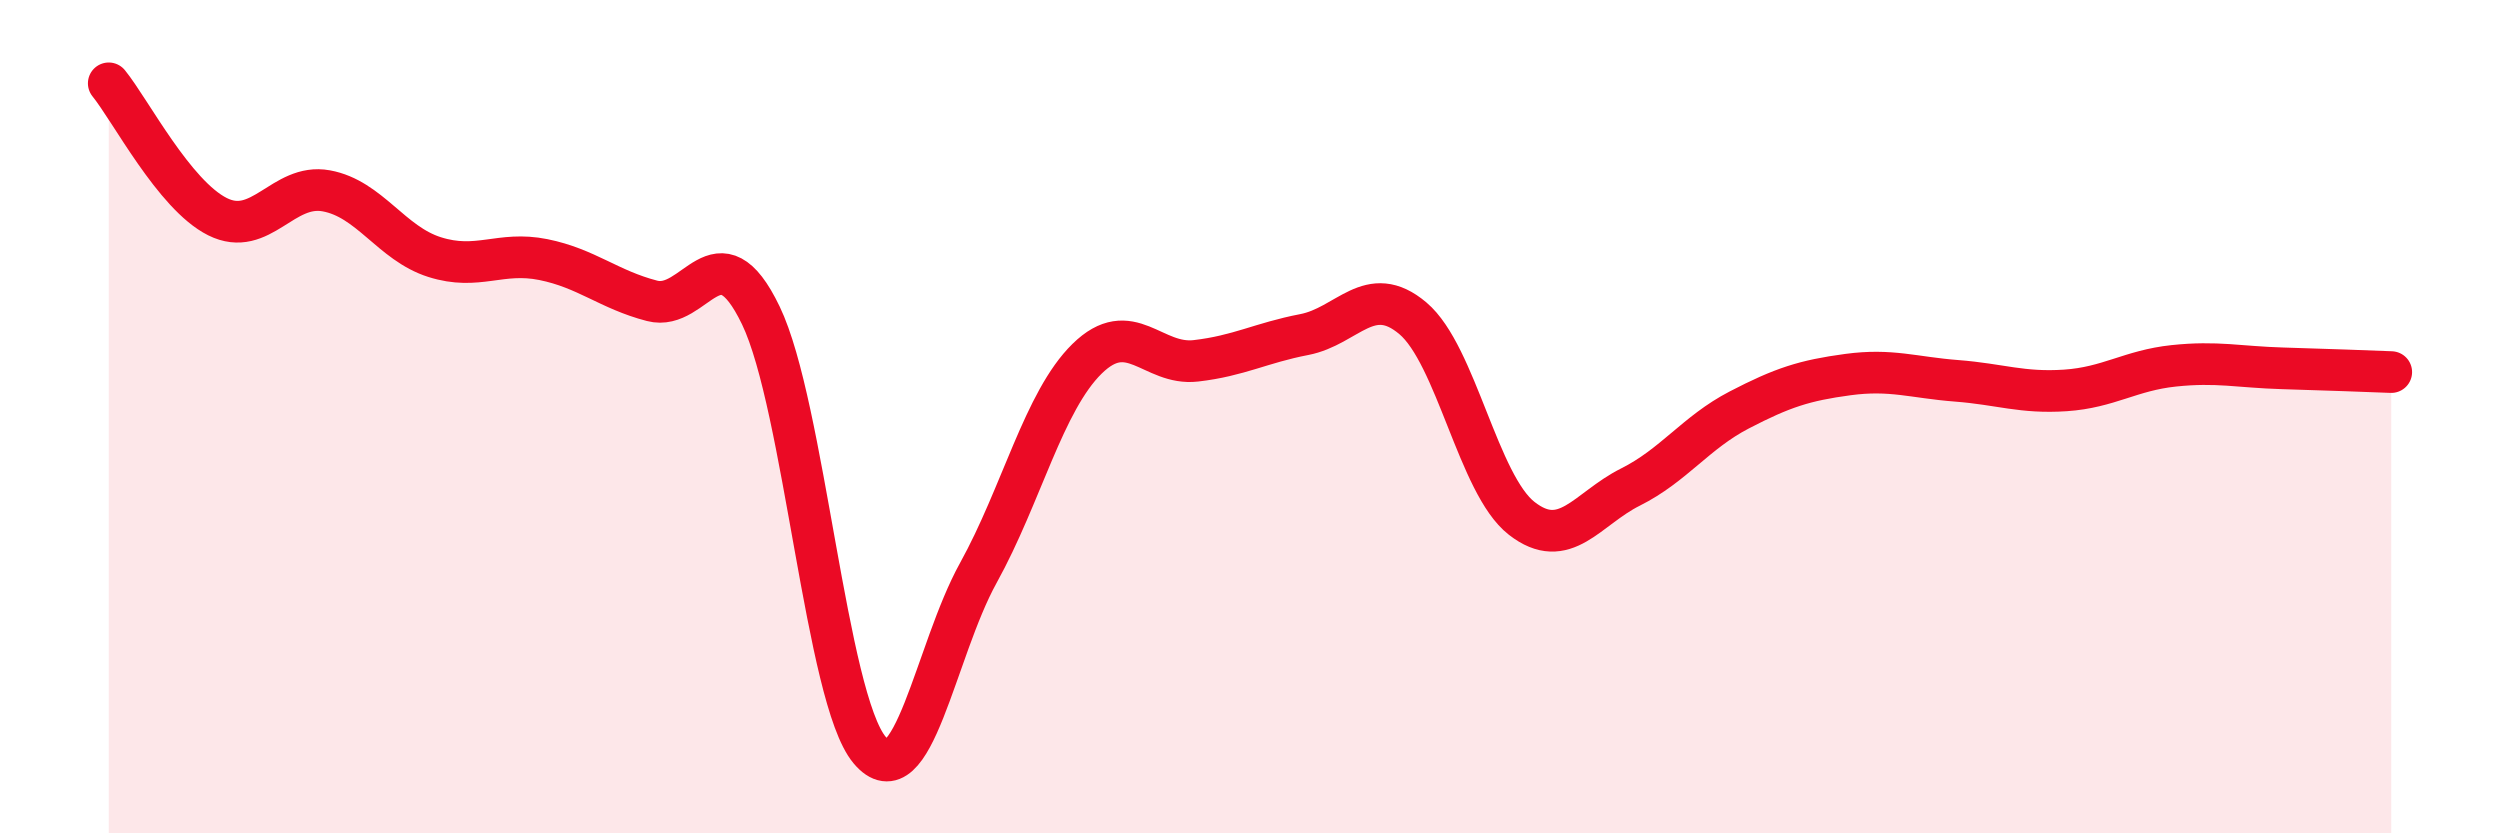
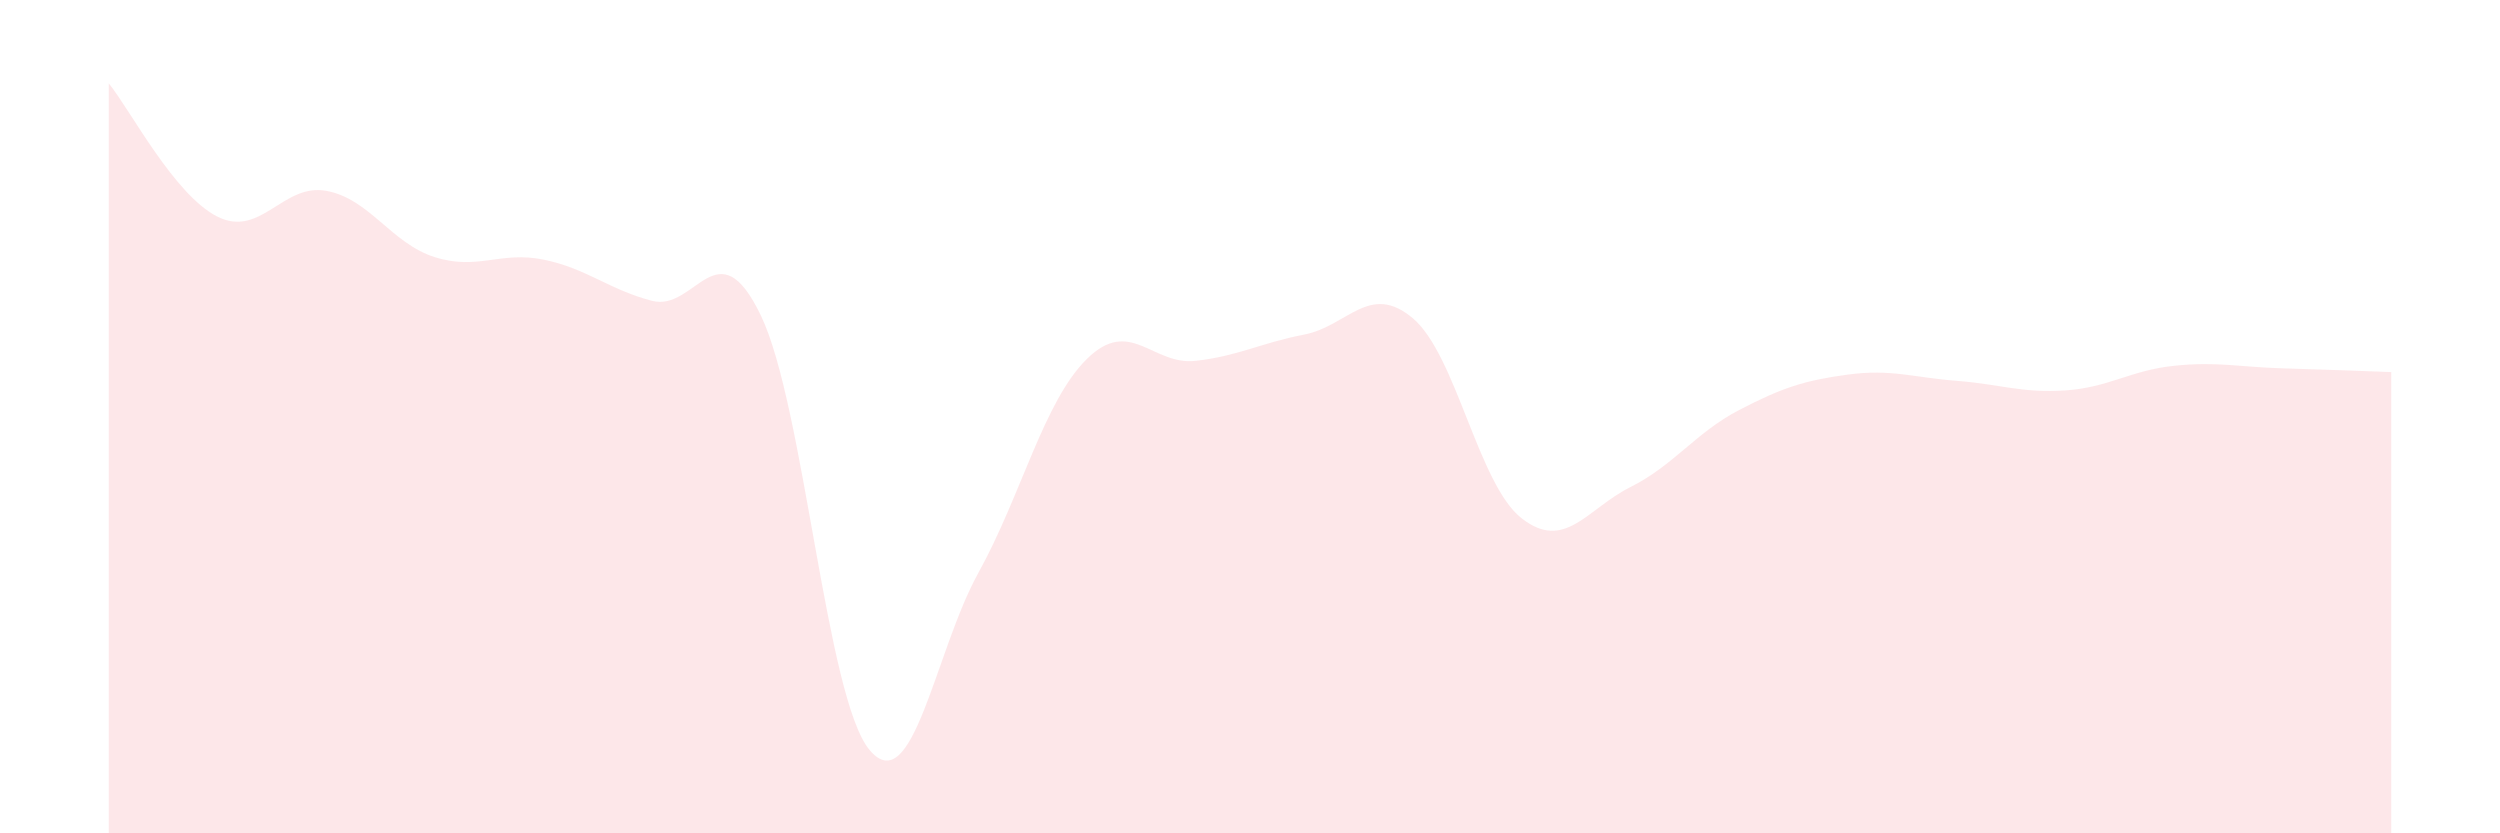
<svg xmlns="http://www.w3.org/2000/svg" width="60" height="20" viewBox="0 0 60 20">
  <path d="M 2.61,2 C 3.13,2.64 4.18,4.68 5.22,5.2 C 6.26,5.72 6.79,4.39 7.83,4.58 C 8.87,4.77 9.39,5.84 10.43,6.17 C 11.47,6.5 12,6.02 13.04,6.23 C 14.08,6.44 14.61,6.95 15.65,7.22 C 16.69,7.49 17.22,5.41 18.26,7.57 C 19.3,9.73 19.83,16.76 20.87,18 C 21.91,19.24 22.44,15.63 23.48,13.75 C 24.52,11.87 25.05,9.63 26.09,8.61 C 27.13,7.59 27.66,8.78 28.7,8.66 C 29.74,8.54 30.26,8.23 31.3,8.03 C 32.34,7.83 32.87,6.76 33.91,7.64 C 34.95,8.52 35.48,11.63 36.52,12.44 C 37.56,13.25 38.09,12.21 39.13,11.69 C 40.17,11.17 40.7,10.38 41.74,9.84 C 42.78,9.3 43.31,9.13 44.35,8.99 C 45.39,8.85 45.92,9.06 46.96,9.14 C 48,9.22 48.53,9.44 49.57,9.37 C 50.61,9.3 51.13,8.89 52.17,8.78 C 53.21,8.67 53.74,8.81 54.78,8.84 C 55.82,8.87 56.87,8.91 57.39,8.93L57.39 20L2.61 20Z" fill="#EB0A25" opacity="0.1" stroke-linecap="round" stroke-linejoin="round" />
-   <path d="M 2.61,2 C 3.13,2.64 4.18,4.68 5.22,5.2 C 6.26,5.72 6.79,4.39 7.83,4.58 C 8.87,4.77 9.39,5.84 10.43,6.17 C 11.47,6.5 12,6.02 13.04,6.23 C 14.08,6.44 14.61,6.95 15.65,7.22 C 16.69,7.49 17.22,5.41 18.26,7.57 C 19.3,9.73 19.83,16.76 20.87,18 C 21.91,19.24 22.44,15.63 23.48,13.75 C 24.52,11.87 25.05,9.63 26.09,8.61 C 27.13,7.59 27.66,8.78 28.7,8.66 C 29.74,8.54 30.26,8.23 31.3,8.03 C 32.34,7.83 32.87,6.76 33.91,7.64 C 34.95,8.52 35.48,11.63 36.52,12.44 C 37.56,13.25 38.09,12.21 39.13,11.69 C 40.17,11.17 40.7,10.38 41.74,9.84 C 42.78,9.3 43.31,9.13 44.35,8.99 C 45.39,8.85 45.92,9.06 46.96,9.14 C 48,9.22 48.53,9.44 49.57,9.37 C 50.61,9.3 51.13,8.89 52.17,8.78 C 53.21,8.67 53.74,8.81 54.78,8.84 C 55.82,8.87 56.87,8.91 57.39,8.93" stroke="#EB0A25" stroke-width="1" fill="none" stroke-linecap="round" stroke-linejoin="round" />
</svg>